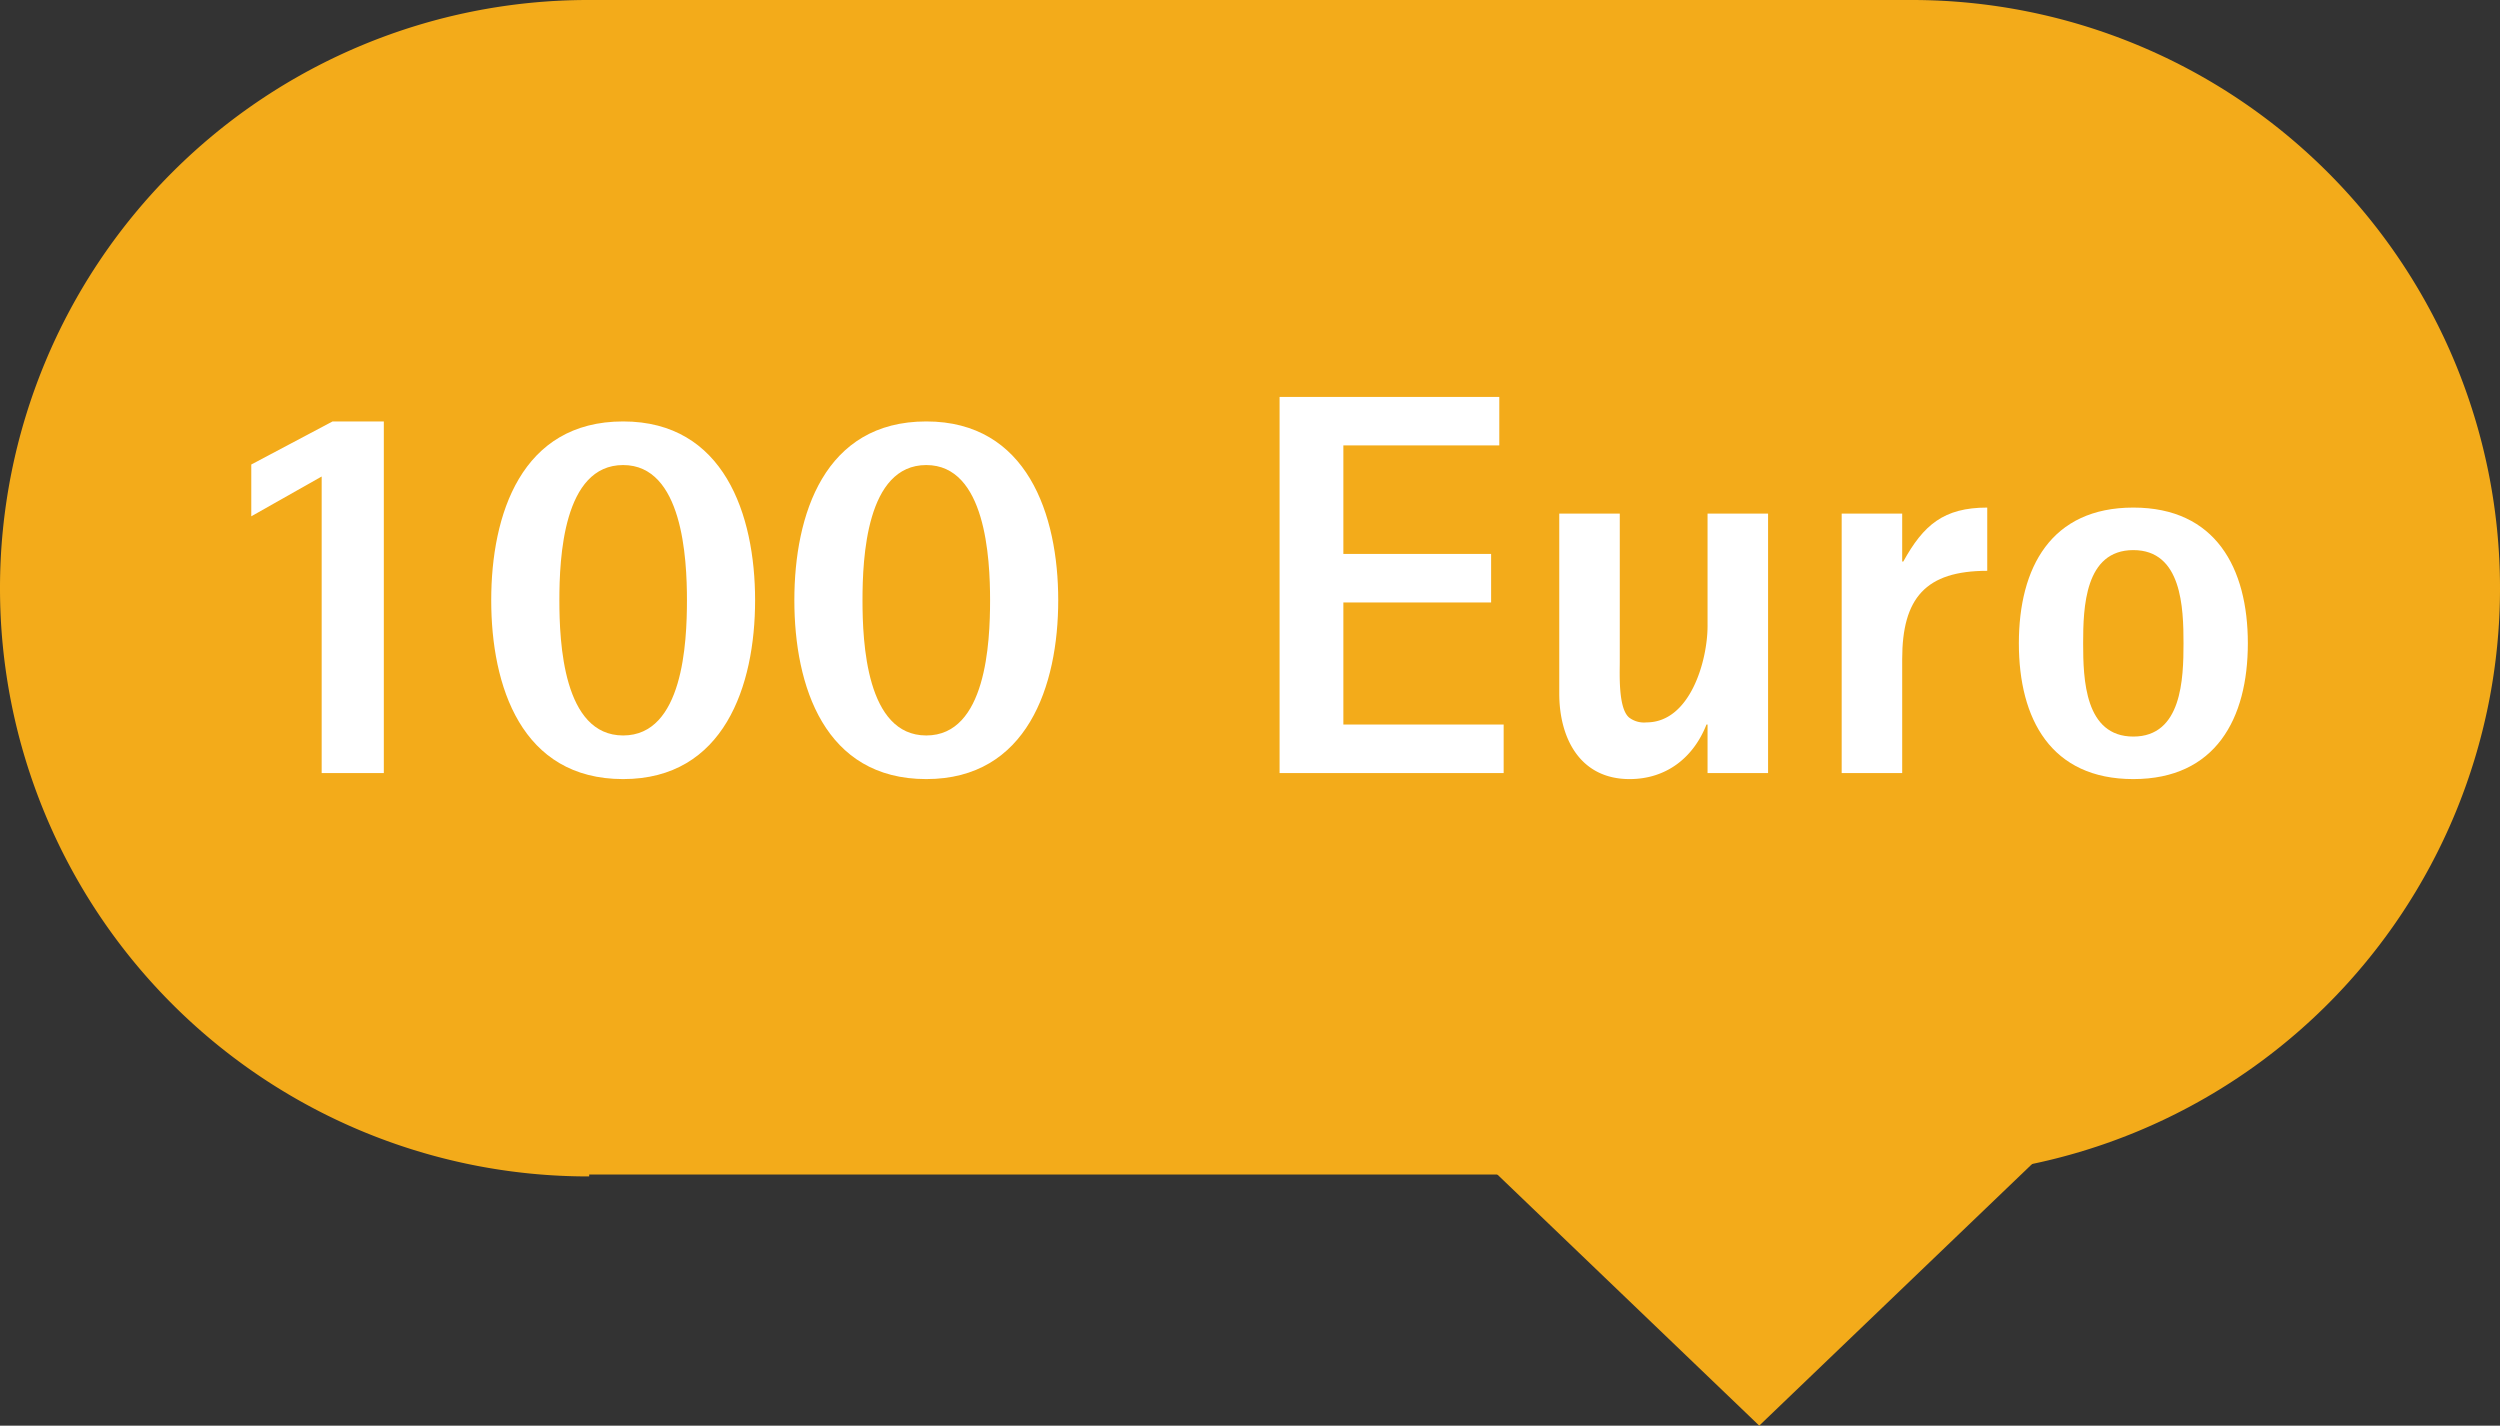
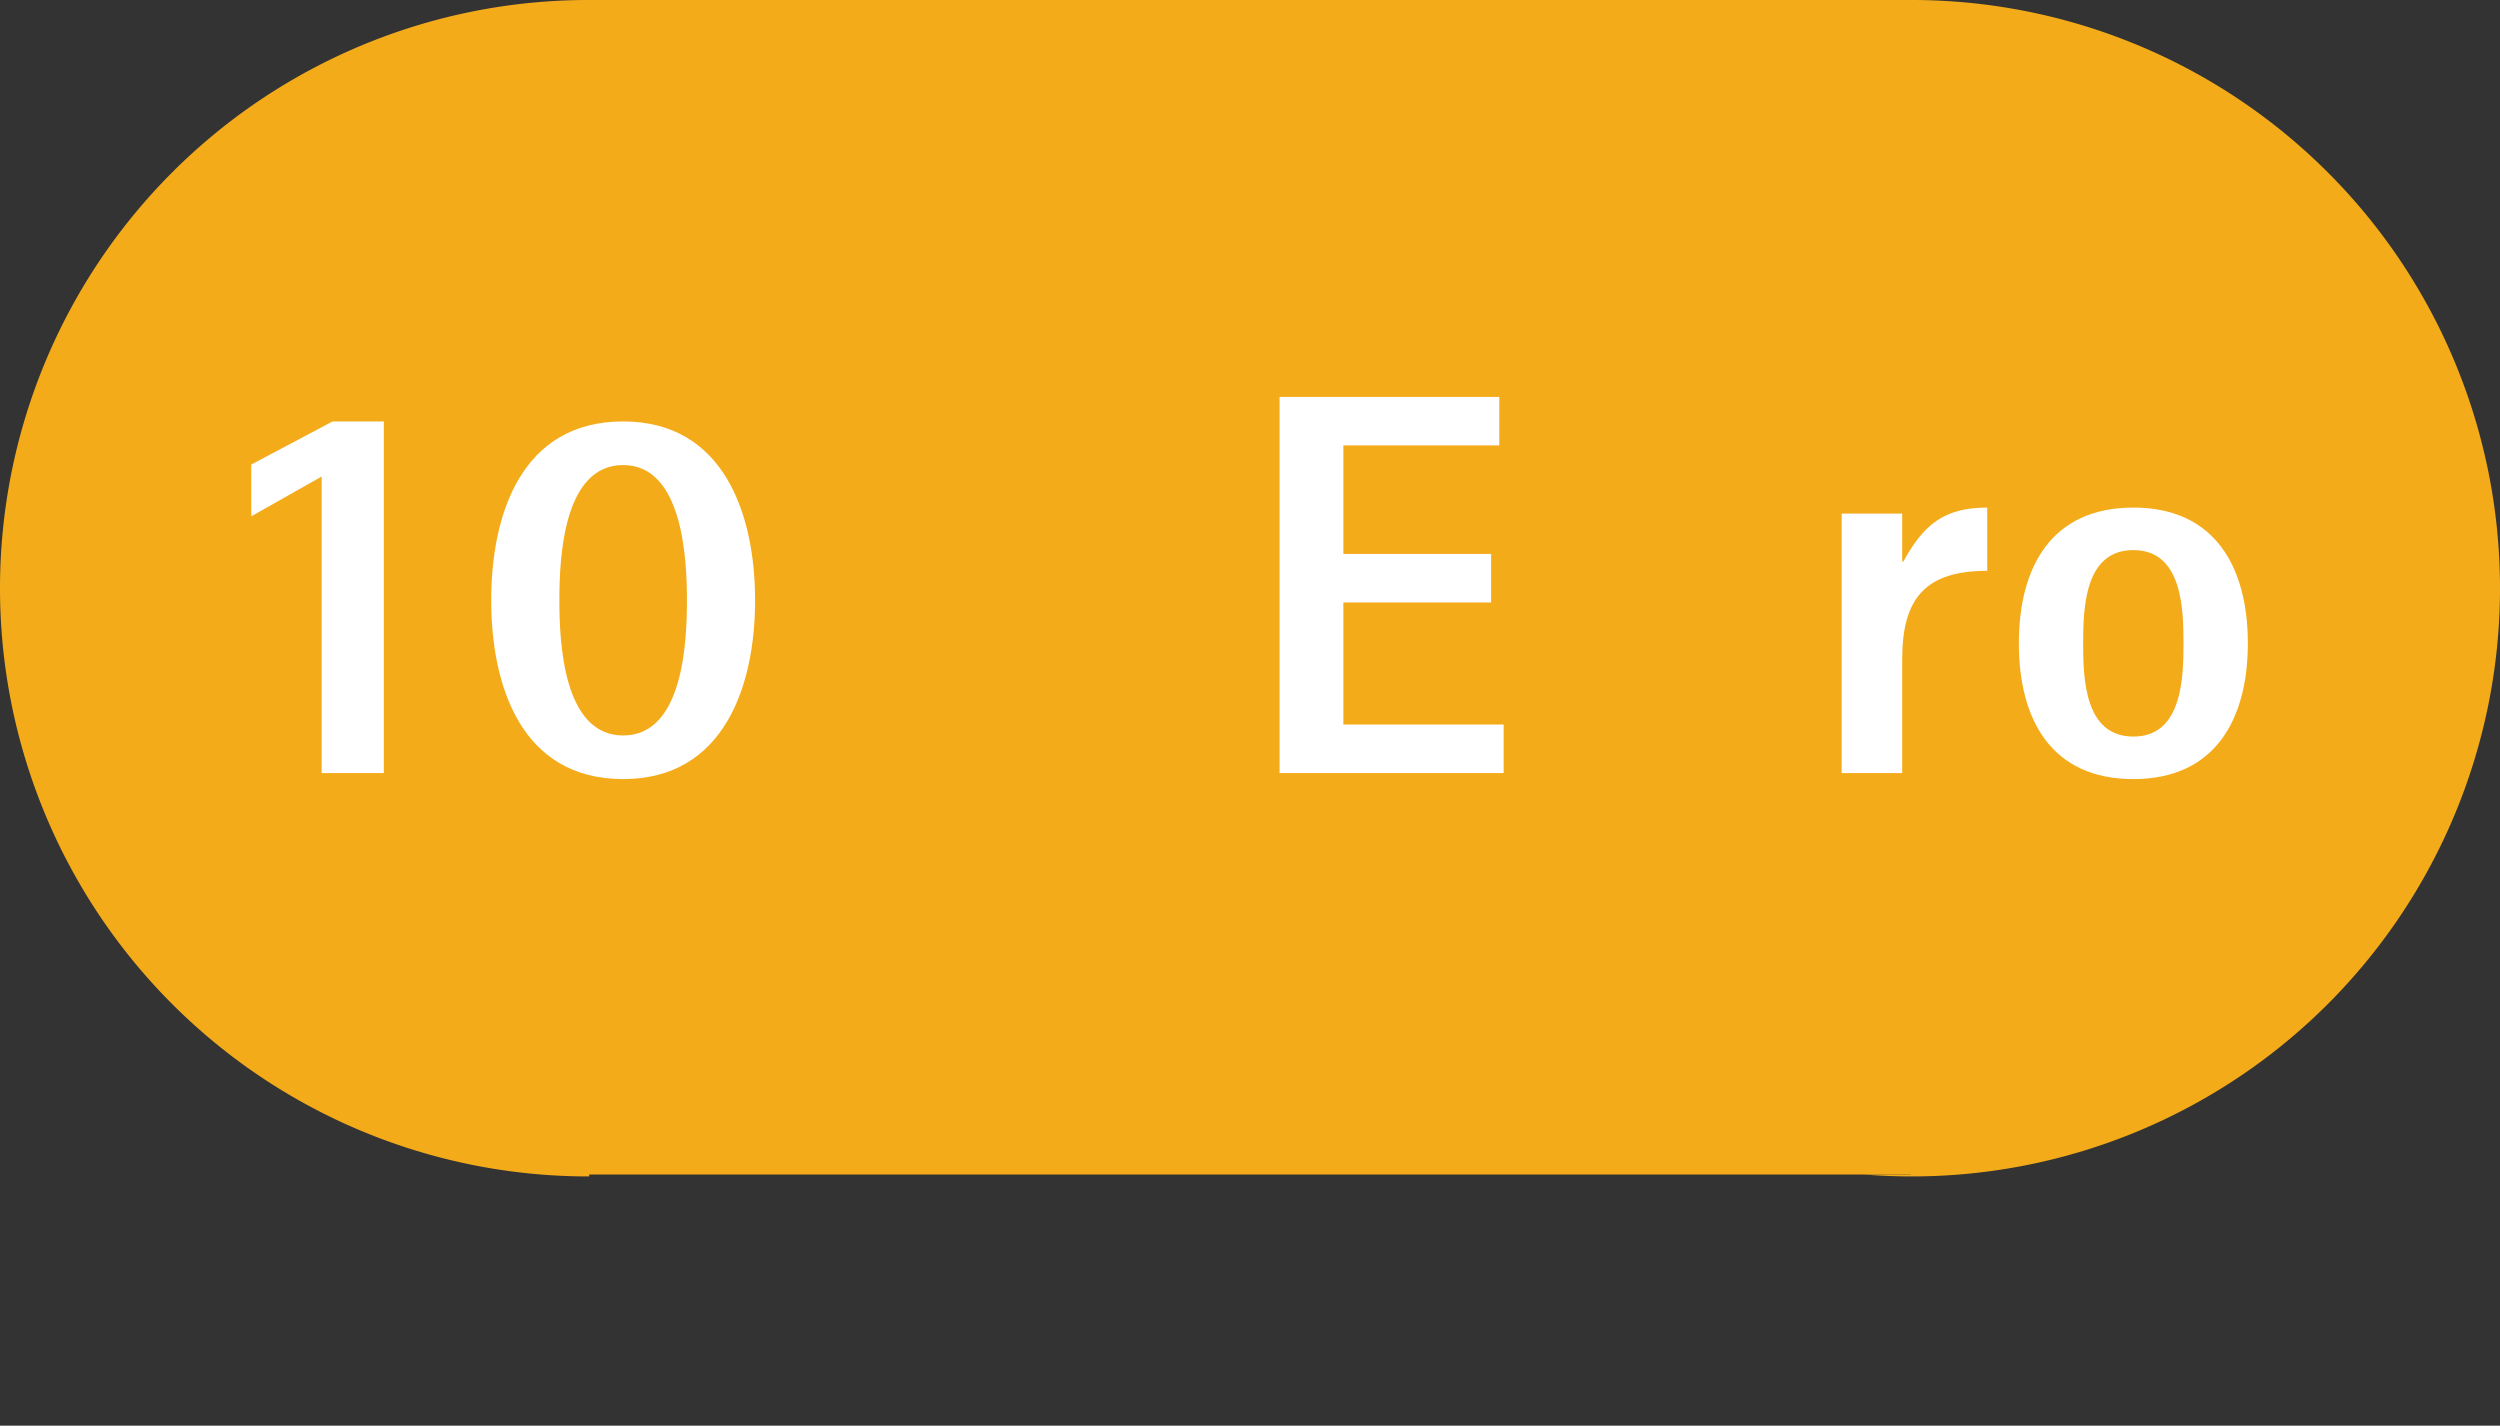
<svg xmlns="http://www.w3.org/2000/svg" viewBox="0 0 458.55 261.49">
  <rect x="0" y="0" width="458.55" height="261.49" fill="#333333" stroke="none" />
  <defs>
    <style>.cls-1{fill:#f3ab1a;}.cls-2{fill:#fff;}</style>
  </defs>
  <g id="Ebene_2" data-name="Ebene 2">
    <g id="Ebene_1-2" data-name="Ebene 1">
-       <polygon class="cls-1" points="322.68 261.49 388.59 198.29 256.77 198.29 322.68 261.49" />
      <path class="cls-1" d="M350.66,0h-.18V215.43h-8.59c2.89.23,5.82.35,8.77.35A107.89,107.89,0,0,0,350.66,0Z" />
      <path class="cls-1" d="M107.89,215.78h.18V.36h8.59C113.77.12,110.84,0,107.89,0a107.89,107.89,0,0,0,0,215.78Z" />
      <rect class="cls-1" x="107.54" width="243.41" height="215.43" />
      <path class="cls-2" d="M59,141.8V87.4L46.09,94.7V85.2L61,77.3h9.4v64.5Z" />
      <path class="cls-2" d="M114.3,142.9c-18.7,0-24.2-17.1-24.2-32.8s5.5-32.8,24.2-32.8c18.5,0,24.2,17.1,24.2,32.8S132.8,142.9,114.3,142.9Zm0-57.6c-11,0-11.7,17.1-11.7,24.8s.7,24.8,11.7,24.8S126,117.8,126,110.1,125.2,85.3,114.3,85.3Z" />
-       <path class="cls-2" d="M169.9,142.9c-18.7,0-24.2-17.1-24.2-32.8s5.5-32.8,24.2-32.8c18.5,0,24.2,17.1,24.2,32.8S188.4,142.9,169.9,142.9Zm0-57.6c-11,0-11.7,17.1-11.7,24.8s.7,24.8,11.7,24.8,11.7-17.1,11.7-24.8S180.8,85.3,169.9,85.3Z" />
      <path class="cls-2" d="M234.7,141.8v-69H275v8.9H246.4v19.9h27.1v8.9H246.4v22.4h29.4v8.9Z" />
-       <path class="cls-2" d="M313.2,141.8v-8.9H313c-2.4,6.1-7.4,10-14.1,10-9.1,0-12.9-7.5-12.9-15.7v-33h11.1v27.2c0,2.2-.3,8.5,1.7,10.2a4.49,4.49,0,0,0,3.2.9c8,0,11.2-11.3,11.2-17.7V94.2h11.1v47.6Z" />
      <path class="cls-2" d="M364.5,104.7c-11.3,0-15.6,5-15.6,16.2v20.9H337.8V94.2h11.1V103h.2c3.7-6.7,7.4-9.9,15.4-9.9Z" />
      <path class="cls-2" d="M391.3,142.9c-15.11,0-21-11-21-24.9s5.9-24.9,21-24.9,21,11.1,21,24.9S406.4,142.9,391.3,142.9Zm0-42c-8.9,0-9.21,10.5-9.21,17.1s.31,17.1,9.21,17.1,9.2-10.6,9.2-17.1S400.2,100.9,391.3,100.9Z" />
    </g>
  </g>
</svg>